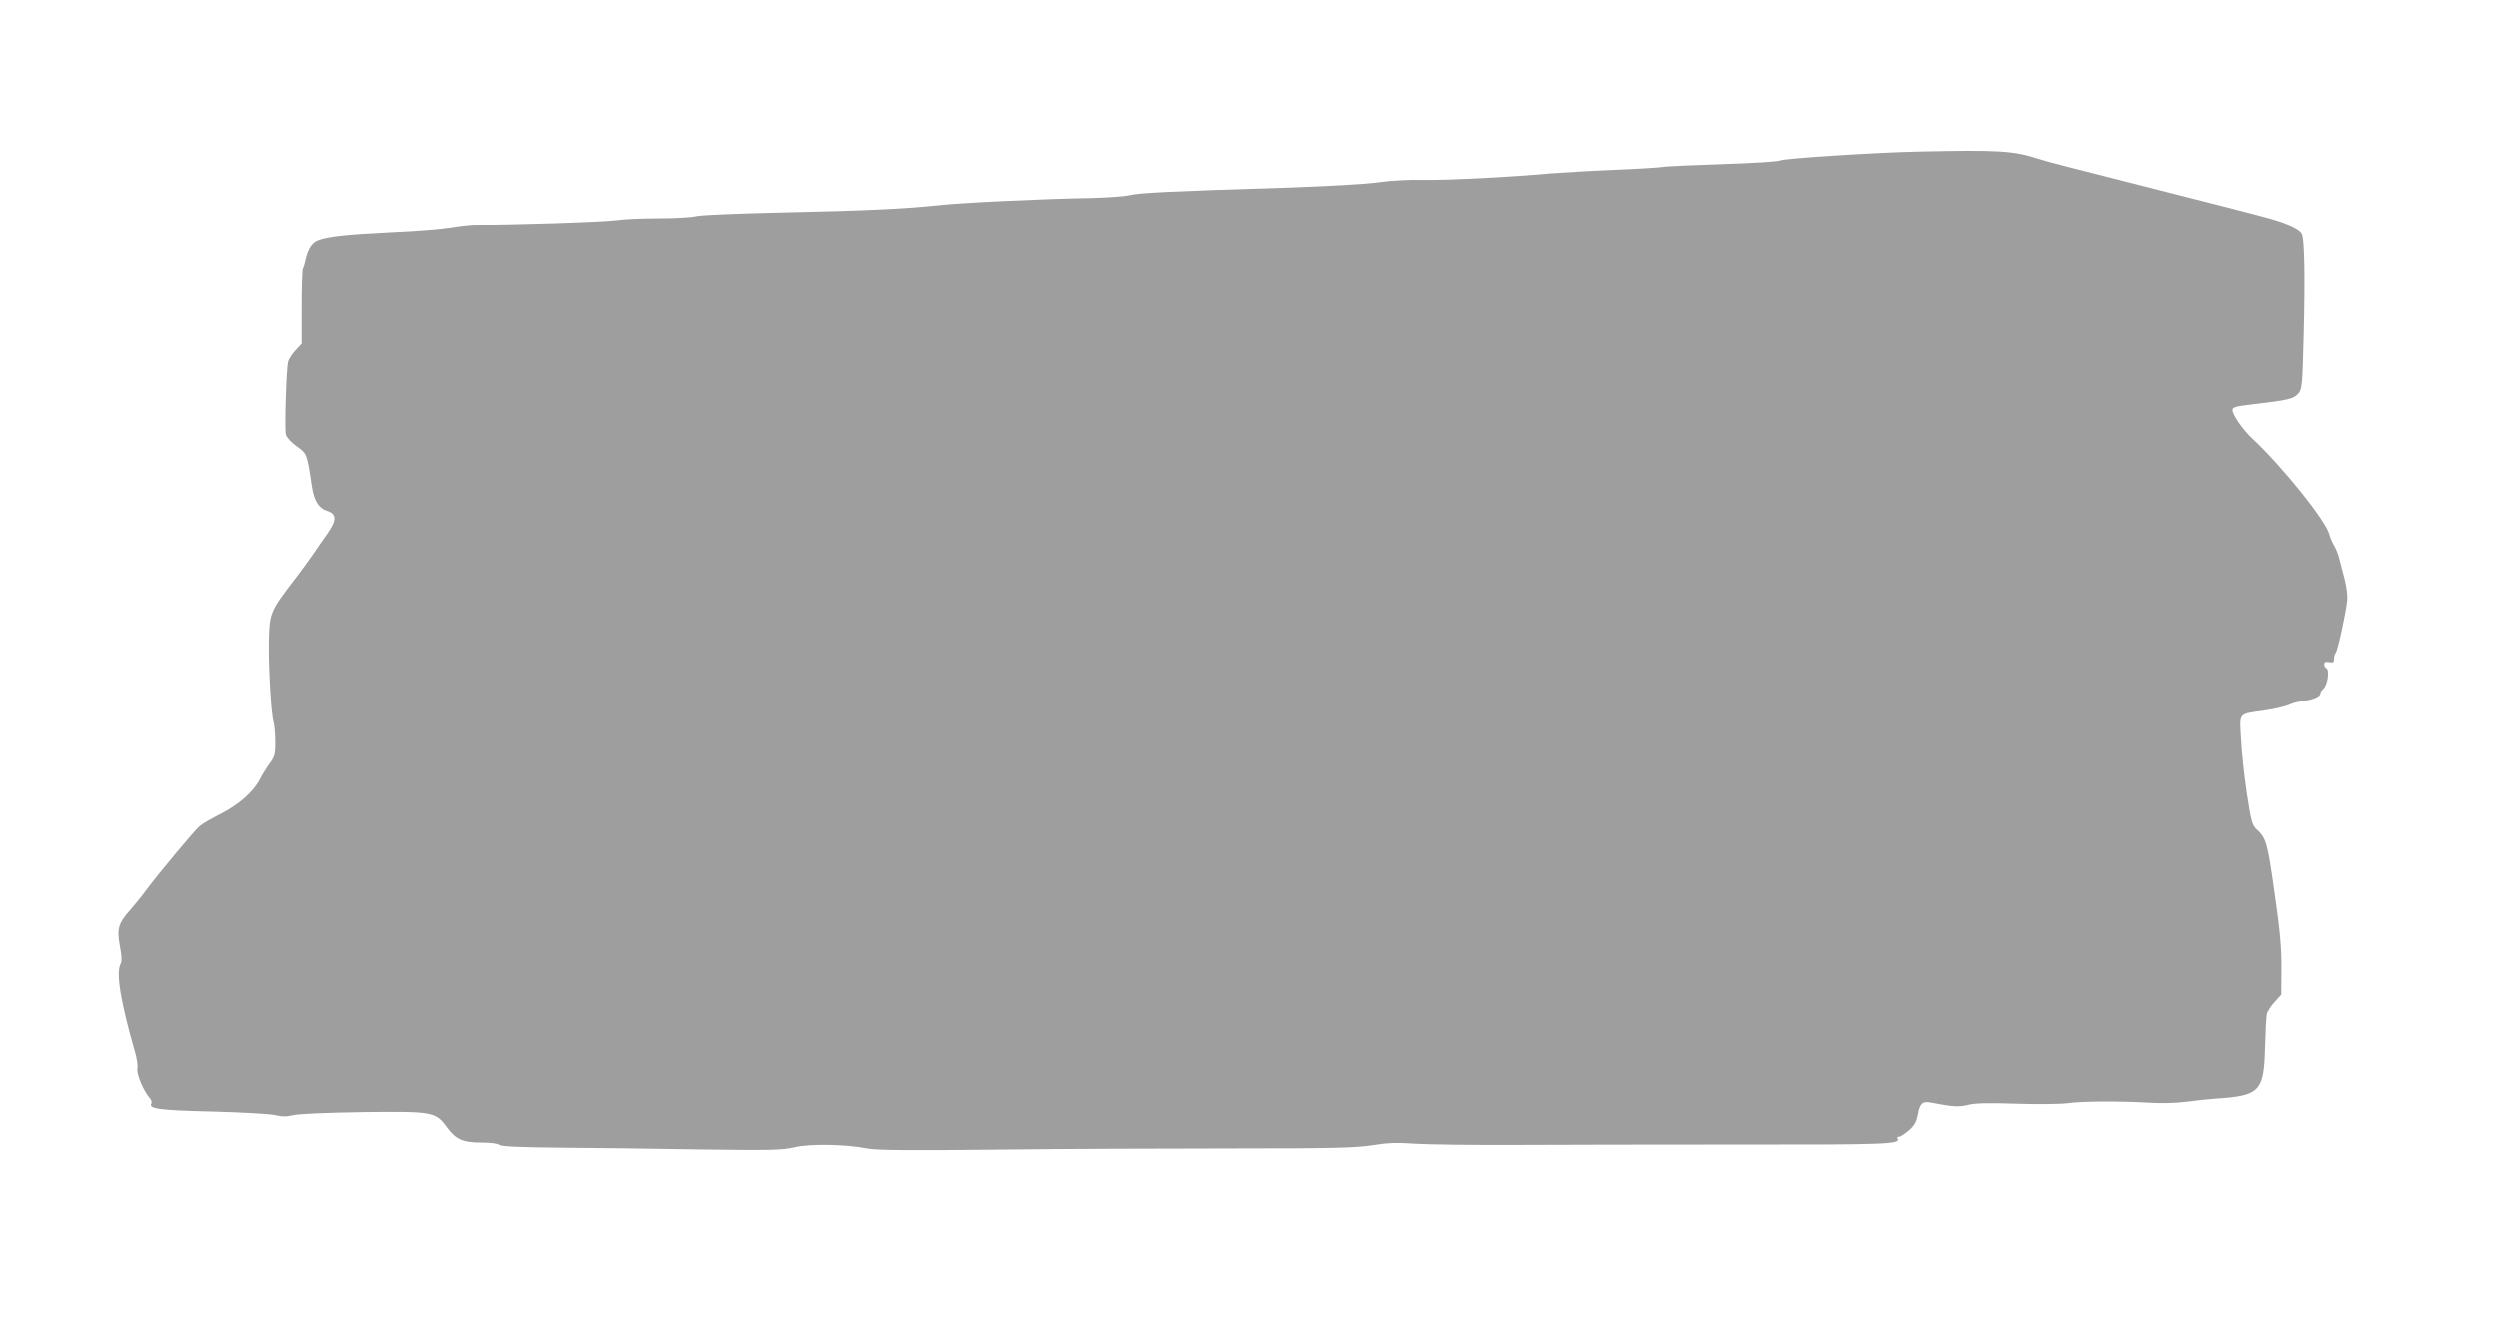
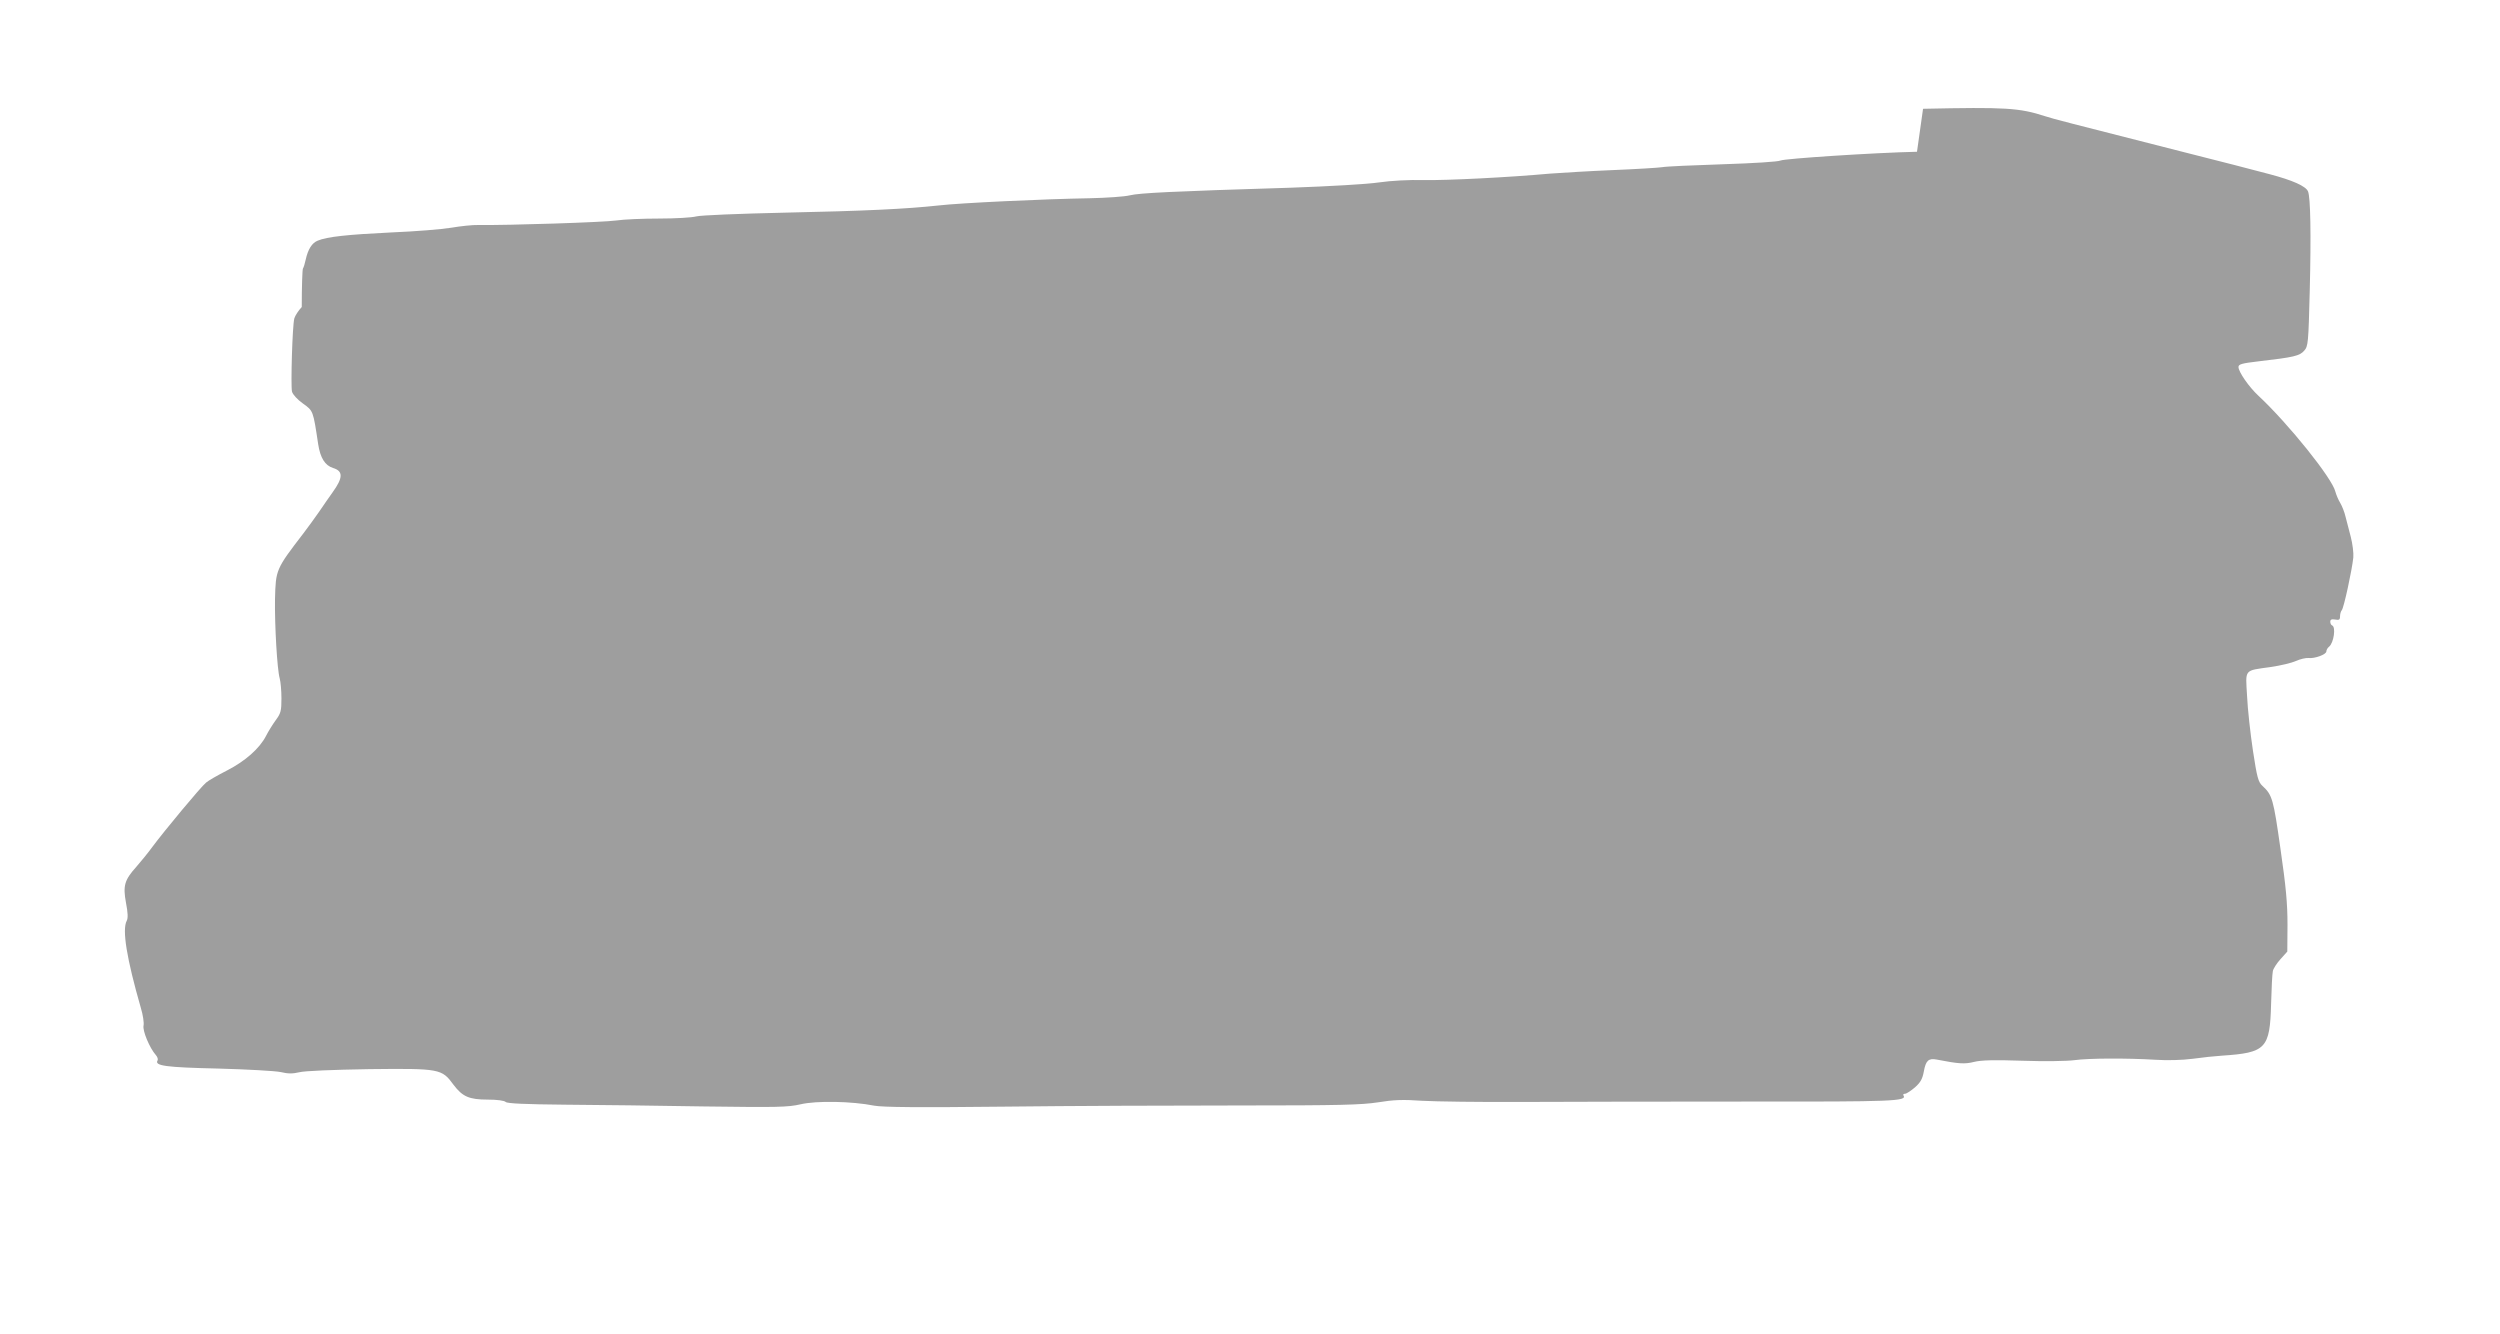
<svg xmlns="http://www.w3.org/2000/svg" version="1.0" width="1280pt" height="683pt" viewBox="0 0 1280 683" preserveAspectRatio="xMidYMid meet">
  <g transform="translate(0,683) scale(0.1,-0.1)" fill="#9e9e9e" stroke="none">
-     <path d="M9815 6053 c-222 -5 -679 -35 -699 -45 -12 -6 -137 -14 -295 -19 -152 -5 -292 -11 -311 -15 -19 -3 -134 -10 -255 -15 -121 -5 -265 -14 -320 -18 -208 -19 -525 -35 -645 -33 -74 2 -168 -3 -230 -12 -60 -9 -254 -20 -450 -27 -617 -19 -774 -27 -825 -39 -27 -7 -120 -13 -205 -15 -238 -4 -663 -24 -775 -37 -167 -18 -371 -28 -795 -37 -224 -5 -423 -13 -445 -19 -22 -6 -107 -11 -190 -11 -82 0 -182 -4 -221 -10 -61 -9 -549 -25 -704 -23 -30 1 -93 -6 -140 -14 -47 -8 -184 -19 -305 -24 -227 -11 -330 -22 -378 -42 -30 -12 -50 -44 -62 -98 -4 -19 -10 -39 -14 -45 -3 -5 -6 -94 -6 -197 l0 -187 -31 -33 c-17 -18 -34 -44 -38 -58 -10 -35 -19 -345 -12 -375 4 -15 28 -41 56 -61 53 -38 52 -35 78 -208 11 -71 35 -109 76 -122 53 -16 52 -50 -3 -126 -17 -24 -48 -68 -68 -98 -21 -30 -57 -80 -80 -110 -142 -185 -142 -186 -146 -337 -2 -135 11 -360 24 -406 5 -18 9 -64 9 -103 0 -63 -3 -76 -29 -111 -16 -22 -39 -59 -50 -81 -33 -64 -106 -129 -200 -177 -47 -24 -96 -52 -107 -62 -27 -22 -213 -246 -274 -328 -24 -33 -62 -79 -83 -103 -61 -68 -69 -97 -53 -184 10 -51 11 -79 4 -92 -25 -46 0 -195 72 -446 11 -36 17 -77 14 -91 -6 -26 31 -115 63 -151 8 -9 12 -21 9 -27 -18 -28 42 -36 309 -42 149 -4 293 -12 321 -18 38 -9 61 -9 95 -1 26 7 172 13 358 16 363 4 372 2 432 -80 46 -61 80 -76 176 -76 47 0 84 -5 91 -12 8 -8 98 -12 304 -14 161 -1 482 -5 713 -9 375 -5 428 -4 493 11 80 19 262 16 377 -7 44 -8 221 -10 665 -5 333 4 877 6 1209 6 508 0 620 3 705 16 79 13 128 15 226 8 69 -4 296 -7 505 -6 209 1 728 2 1152 2 760 -1 826 2 808 31 -4 5 0 9 8 9 7 0 30 15 51 33 28 25 38 43 45 81 10 56 24 69 66 61 113 -22 143 -24 191 -12 36 9 100 11 249 6 110 -4 229 -2 265 3 73 10 266 11 415 2 59 -4 137 -2 190 5 50 7 117 14 150 16 226 15 246 36 252 265 2 80 6 155 9 168 2 12 20 40 39 61 l35 39 1 138 c0 108 -8 195 -36 388 -36 255 -42 276 -92 322 -22 20 -28 43 -49 181 -13 87 -27 212 -30 279 -8 141 -18 129 121 149 50 7 108 21 130 31 22 10 50 16 63 15 32 -4 92 18 92 34 0 7 6 18 14 24 24 20 36 102 15 109 -5 2 -9 11 -9 19 0 11 7 14 25 11 20 -4 25 -1 25 16 0 12 4 26 9 32 10 10 52 203 59 270 2 23 -4 70 -13 105 -9 35 -21 82 -27 104 -5 22 -17 53 -27 70 -10 16 -21 43 -25 58 -16 68 -239 346 -393 490 -49 45 -103 123 -103 148 0 14 17 19 103 29 182 21 210 28 233 54 21 23 22 38 29 311 7 281 4 475 -9 505 -11 27 -79 57 -196 88 -63 17 -268 70 -455 117 -589 150 -649 165 -695 180 -133 43 -202 47 -625 38z" />
+     <path d="M9815 6053 c-222 -5 -679 -35 -699 -45 -12 -6 -137 -14 -295 -19 -152 -5 -292 -11 -311 -15 -19 -3 -134 -10 -255 -15 -121 -5 -265 -14 -320 -18 -208 -19 -525 -35 -645 -33 -74 2 -168 -3 -230 -12 -60 -9 -254 -20 -450 -27 -617 -19 -774 -27 -825 -39 -27 -7 -120 -13 -205 -15 -238 -4 -663 -24 -775 -37 -167 -18 -371 -28 -795 -37 -224 -5 -423 -13 -445 -19 -22 -6 -107 -11 -190 -11 -82 0 -182 -4 -221 -10 -61 -9 -549 -25 -704 -23 -30 1 -93 -6 -140 -14 -47 -8 -184 -19 -305 -24 -227 -11 -330 -22 -378 -42 -30 -12 -50 -44 -62 -98 -4 -19 -10 -39 -14 -45 -3 -5 -6 -94 -6 -197 c-17 -18 -34 -44 -38 -58 -10 -35 -19 -345 -12 -375 4 -15 28 -41 56 -61 53 -38 52 -35 78 -208 11 -71 35 -109 76 -122 53 -16 52 -50 -3 -126 -17 -24 -48 -68 -68 -98 -21 -30 -57 -80 -80 -110 -142 -185 -142 -186 -146 -337 -2 -135 11 -360 24 -406 5 -18 9 -64 9 -103 0 -63 -3 -76 -29 -111 -16 -22 -39 -59 -50 -81 -33 -64 -106 -129 -200 -177 -47 -24 -96 -52 -107 -62 -27 -22 -213 -246 -274 -328 -24 -33 -62 -79 -83 -103 -61 -68 -69 -97 -53 -184 10 -51 11 -79 4 -92 -25 -46 0 -195 72 -446 11 -36 17 -77 14 -91 -6 -26 31 -115 63 -151 8 -9 12 -21 9 -27 -18 -28 42 -36 309 -42 149 -4 293 -12 321 -18 38 -9 61 -9 95 -1 26 7 172 13 358 16 363 4 372 2 432 -80 46 -61 80 -76 176 -76 47 0 84 -5 91 -12 8 -8 98 -12 304 -14 161 -1 482 -5 713 -9 375 -5 428 -4 493 11 80 19 262 16 377 -7 44 -8 221 -10 665 -5 333 4 877 6 1209 6 508 0 620 3 705 16 79 13 128 15 226 8 69 -4 296 -7 505 -6 209 1 728 2 1152 2 760 -1 826 2 808 31 -4 5 0 9 8 9 7 0 30 15 51 33 28 25 38 43 45 81 10 56 24 69 66 61 113 -22 143 -24 191 -12 36 9 100 11 249 6 110 -4 229 -2 265 3 73 10 266 11 415 2 59 -4 137 -2 190 5 50 7 117 14 150 16 226 15 246 36 252 265 2 80 6 155 9 168 2 12 20 40 39 61 l35 39 1 138 c0 108 -8 195 -36 388 -36 255 -42 276 -92 322 -22 20 -28 43 -49 181 -13 87 -27 212 -30 279 -8 141 -18 129 121 149 50 7 108 21 130 31 22 10 50 16 63 15 32 -4 92 18 92 34 0 7 6 18 14 24 24 20 36 102 15 109 -5 2 -9 11 -9 19 0 11 7 14 25 11 20 -4 25 -1 25 16 0 12 4 26 9 32 10 10 52 203 59 270 2 23 -4 70 -13 105 -9 35 -21 82 -27 104 -5 22 -17 53 -27 70 -10 16 -21 43 -25 58 -16 68 -239 346 -393 490 -49 45 -103 123 -103 148 0 14 17 19 103 29 182 21 210 28 233 54 21 23 22 38 29 311 7 281 4 475 -9 505 -11 27 -79 57 -196 88 -63 17 -268 70 -455 117 -589 150 -649 165 -695 180 -133 43 -202 47 -625 38z" />
  </g>
</svg>